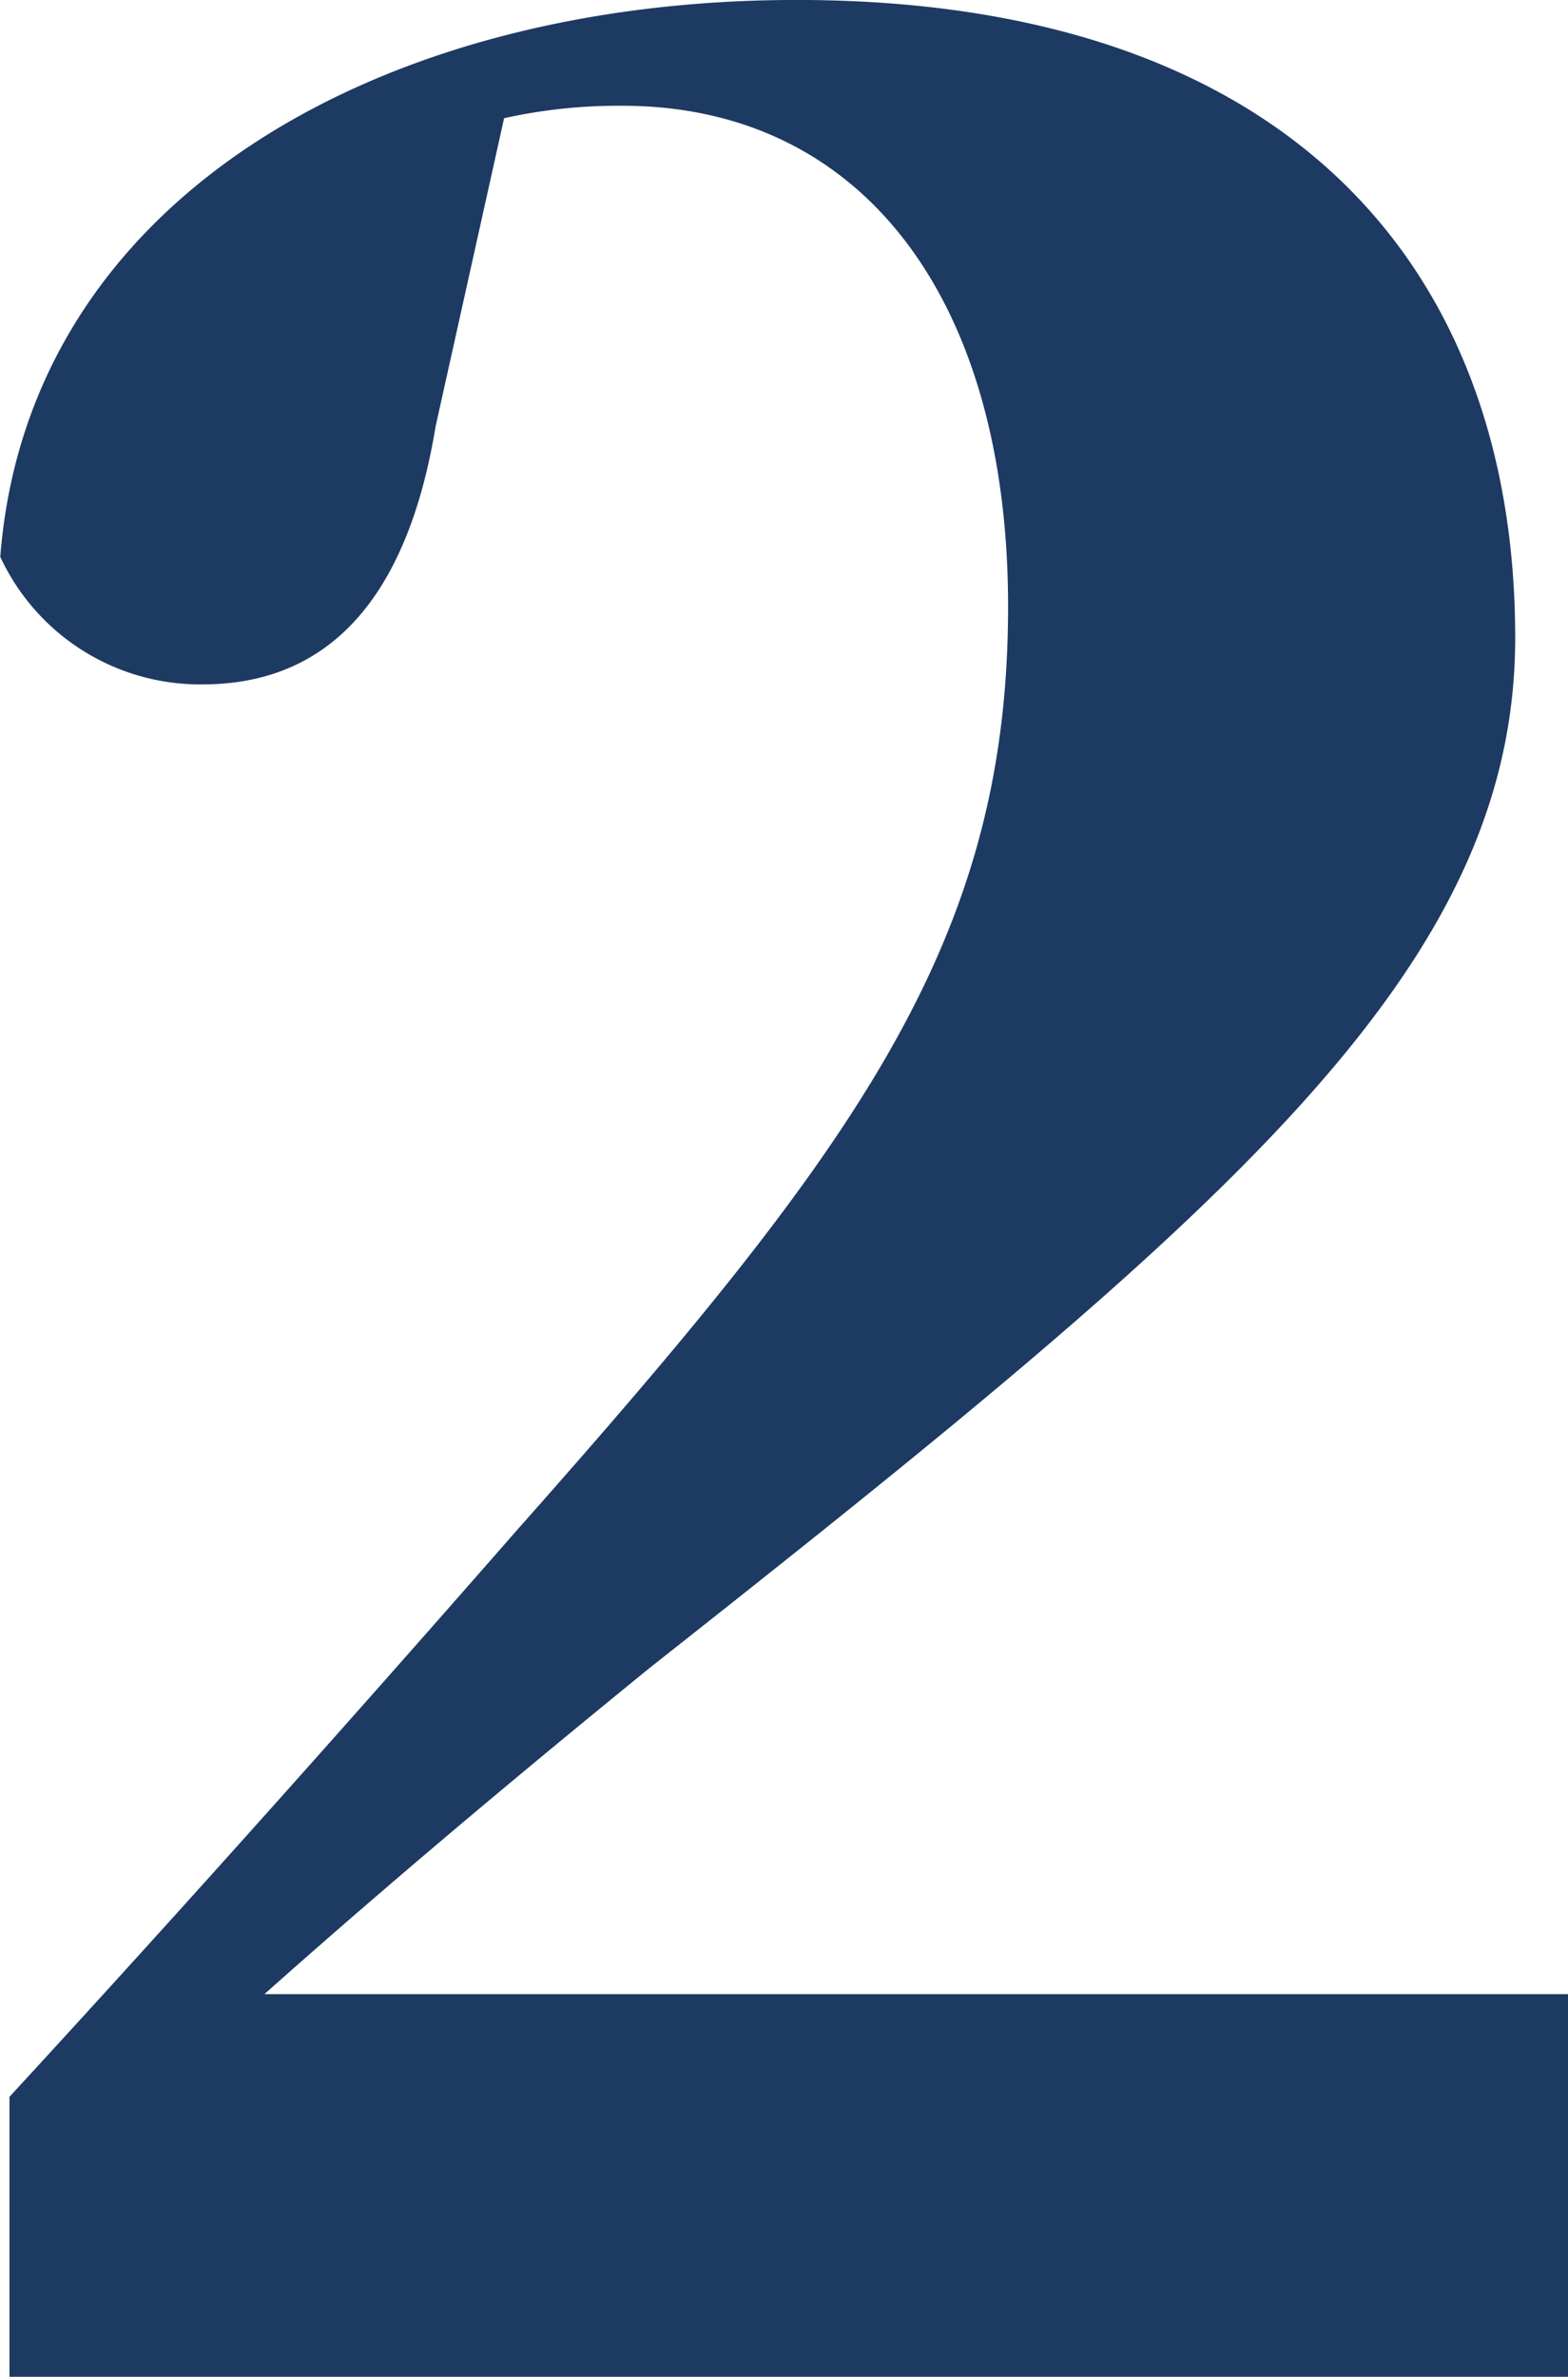
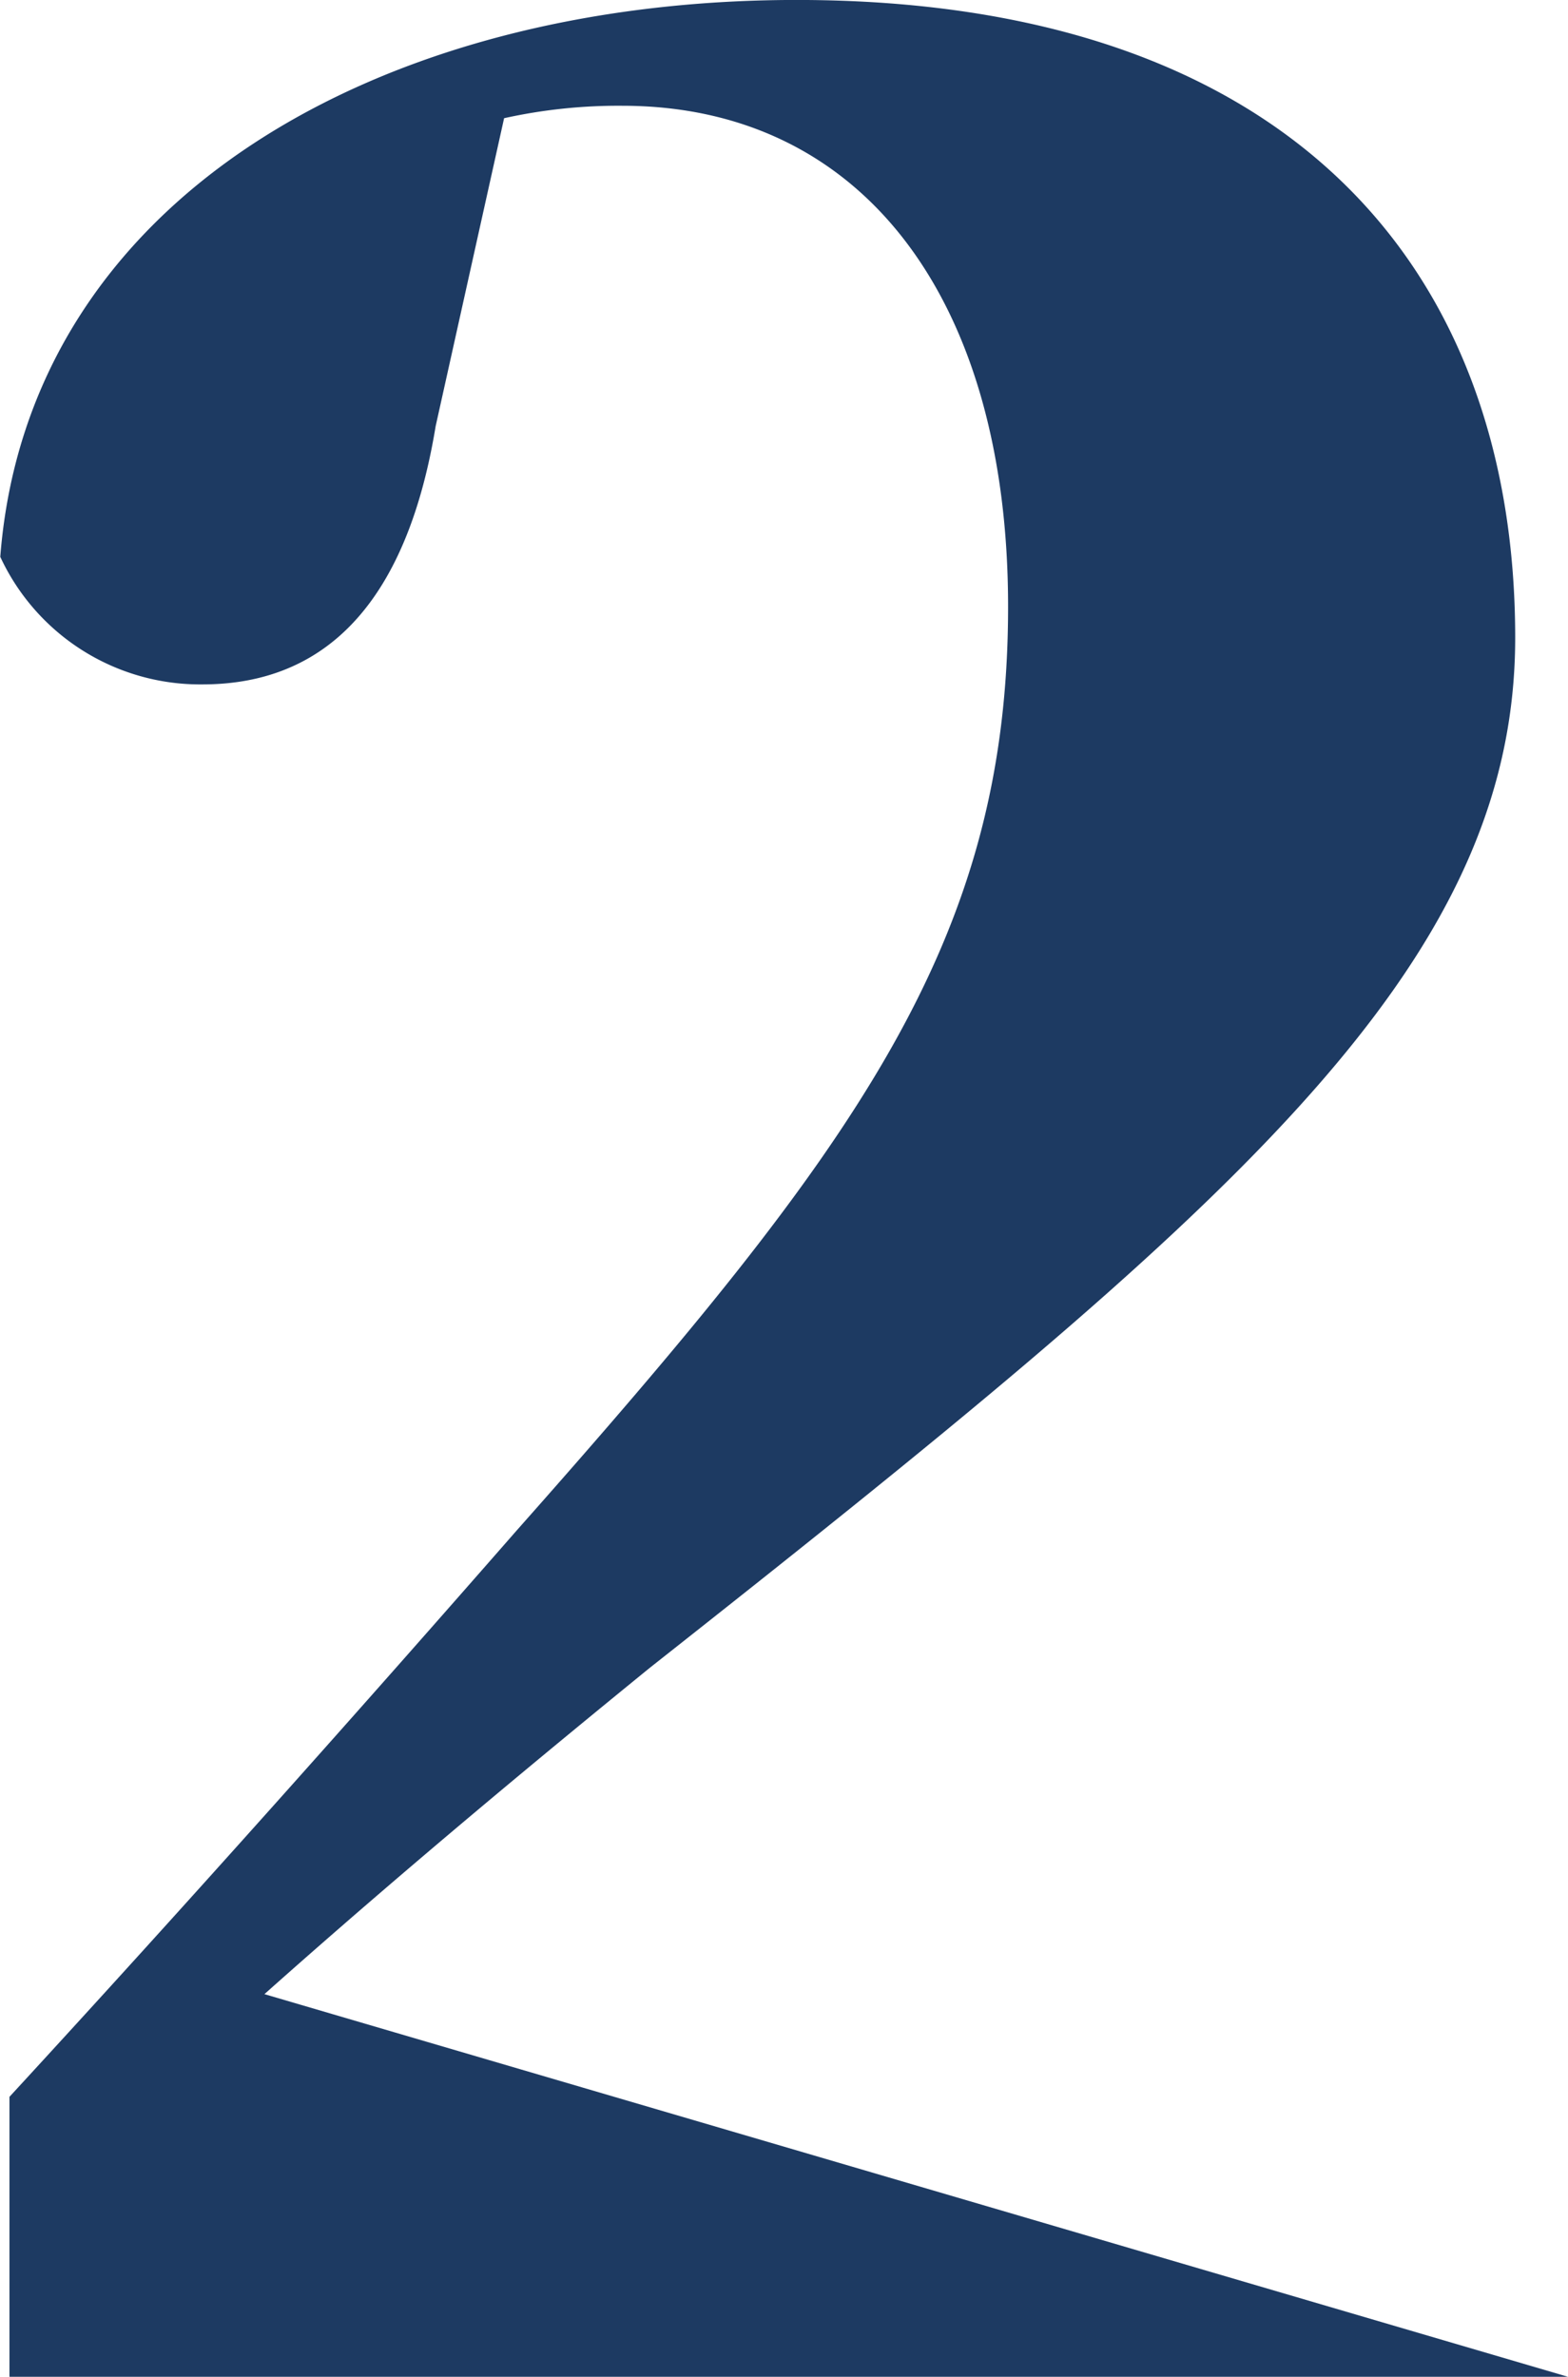
<svg xmlns="http://www.w3.org/2000/svg" width="39.581" height="60" viewBox="0 0 39.581 60">
-   <path id="top-flow-num2" d="M-12.173-7.724c3.613-3.22,7.225-6.2,9.738-8.246C12.094-27.436,19.4-33.561,19.4-41.965c0-9.346-5.733-16.1-18.141-16.1-10.524,0-19.4,5.026-20.1,14.058a5.561,5.561,0,0,0,5.1,3.22c2.435,0,5.026-1.257,5.89-6.518l1.728-7.775a13.31,13.31,0,0,1,2.984-.314c6.047,0,9.738,4.869,9.738,12.644,0,8.482-3.848,13.665-12.408,23.325-3.848,4.4-8.246,9.346-12.8,14.293V1.936H20.733v-9.66Z" transform="translate(18.848 58.064)" fill="#1d3a62" />
+   <path id="top-flow-num2" d="M-12.173-7.724c3.613-3.22,7.225-6.2,9.738-8.246C12.094-27.436,19.4-33.561,19.4-41.965c0-9.346-5.733-16.1-18.141-16.1-10.524,0-19.4,5.026-20.1,14.058a5.561,5.561,0,0,0,5.1,3.22c2.435,0,5.026-1.257,5.89-6.518l1.728-7.775a13.31,13.31,0,0,1,2.984-.314c6.047,0,9.738,4.869,9.738,12.644,0,8.482-3.848,13.665-12.408,23.325-3.848,4.4-8.246,9.346-12.8,14.293V1.936H20.733Z" transform="translate(18.848 58.064)" fill="#1d3a62" />
</svg>